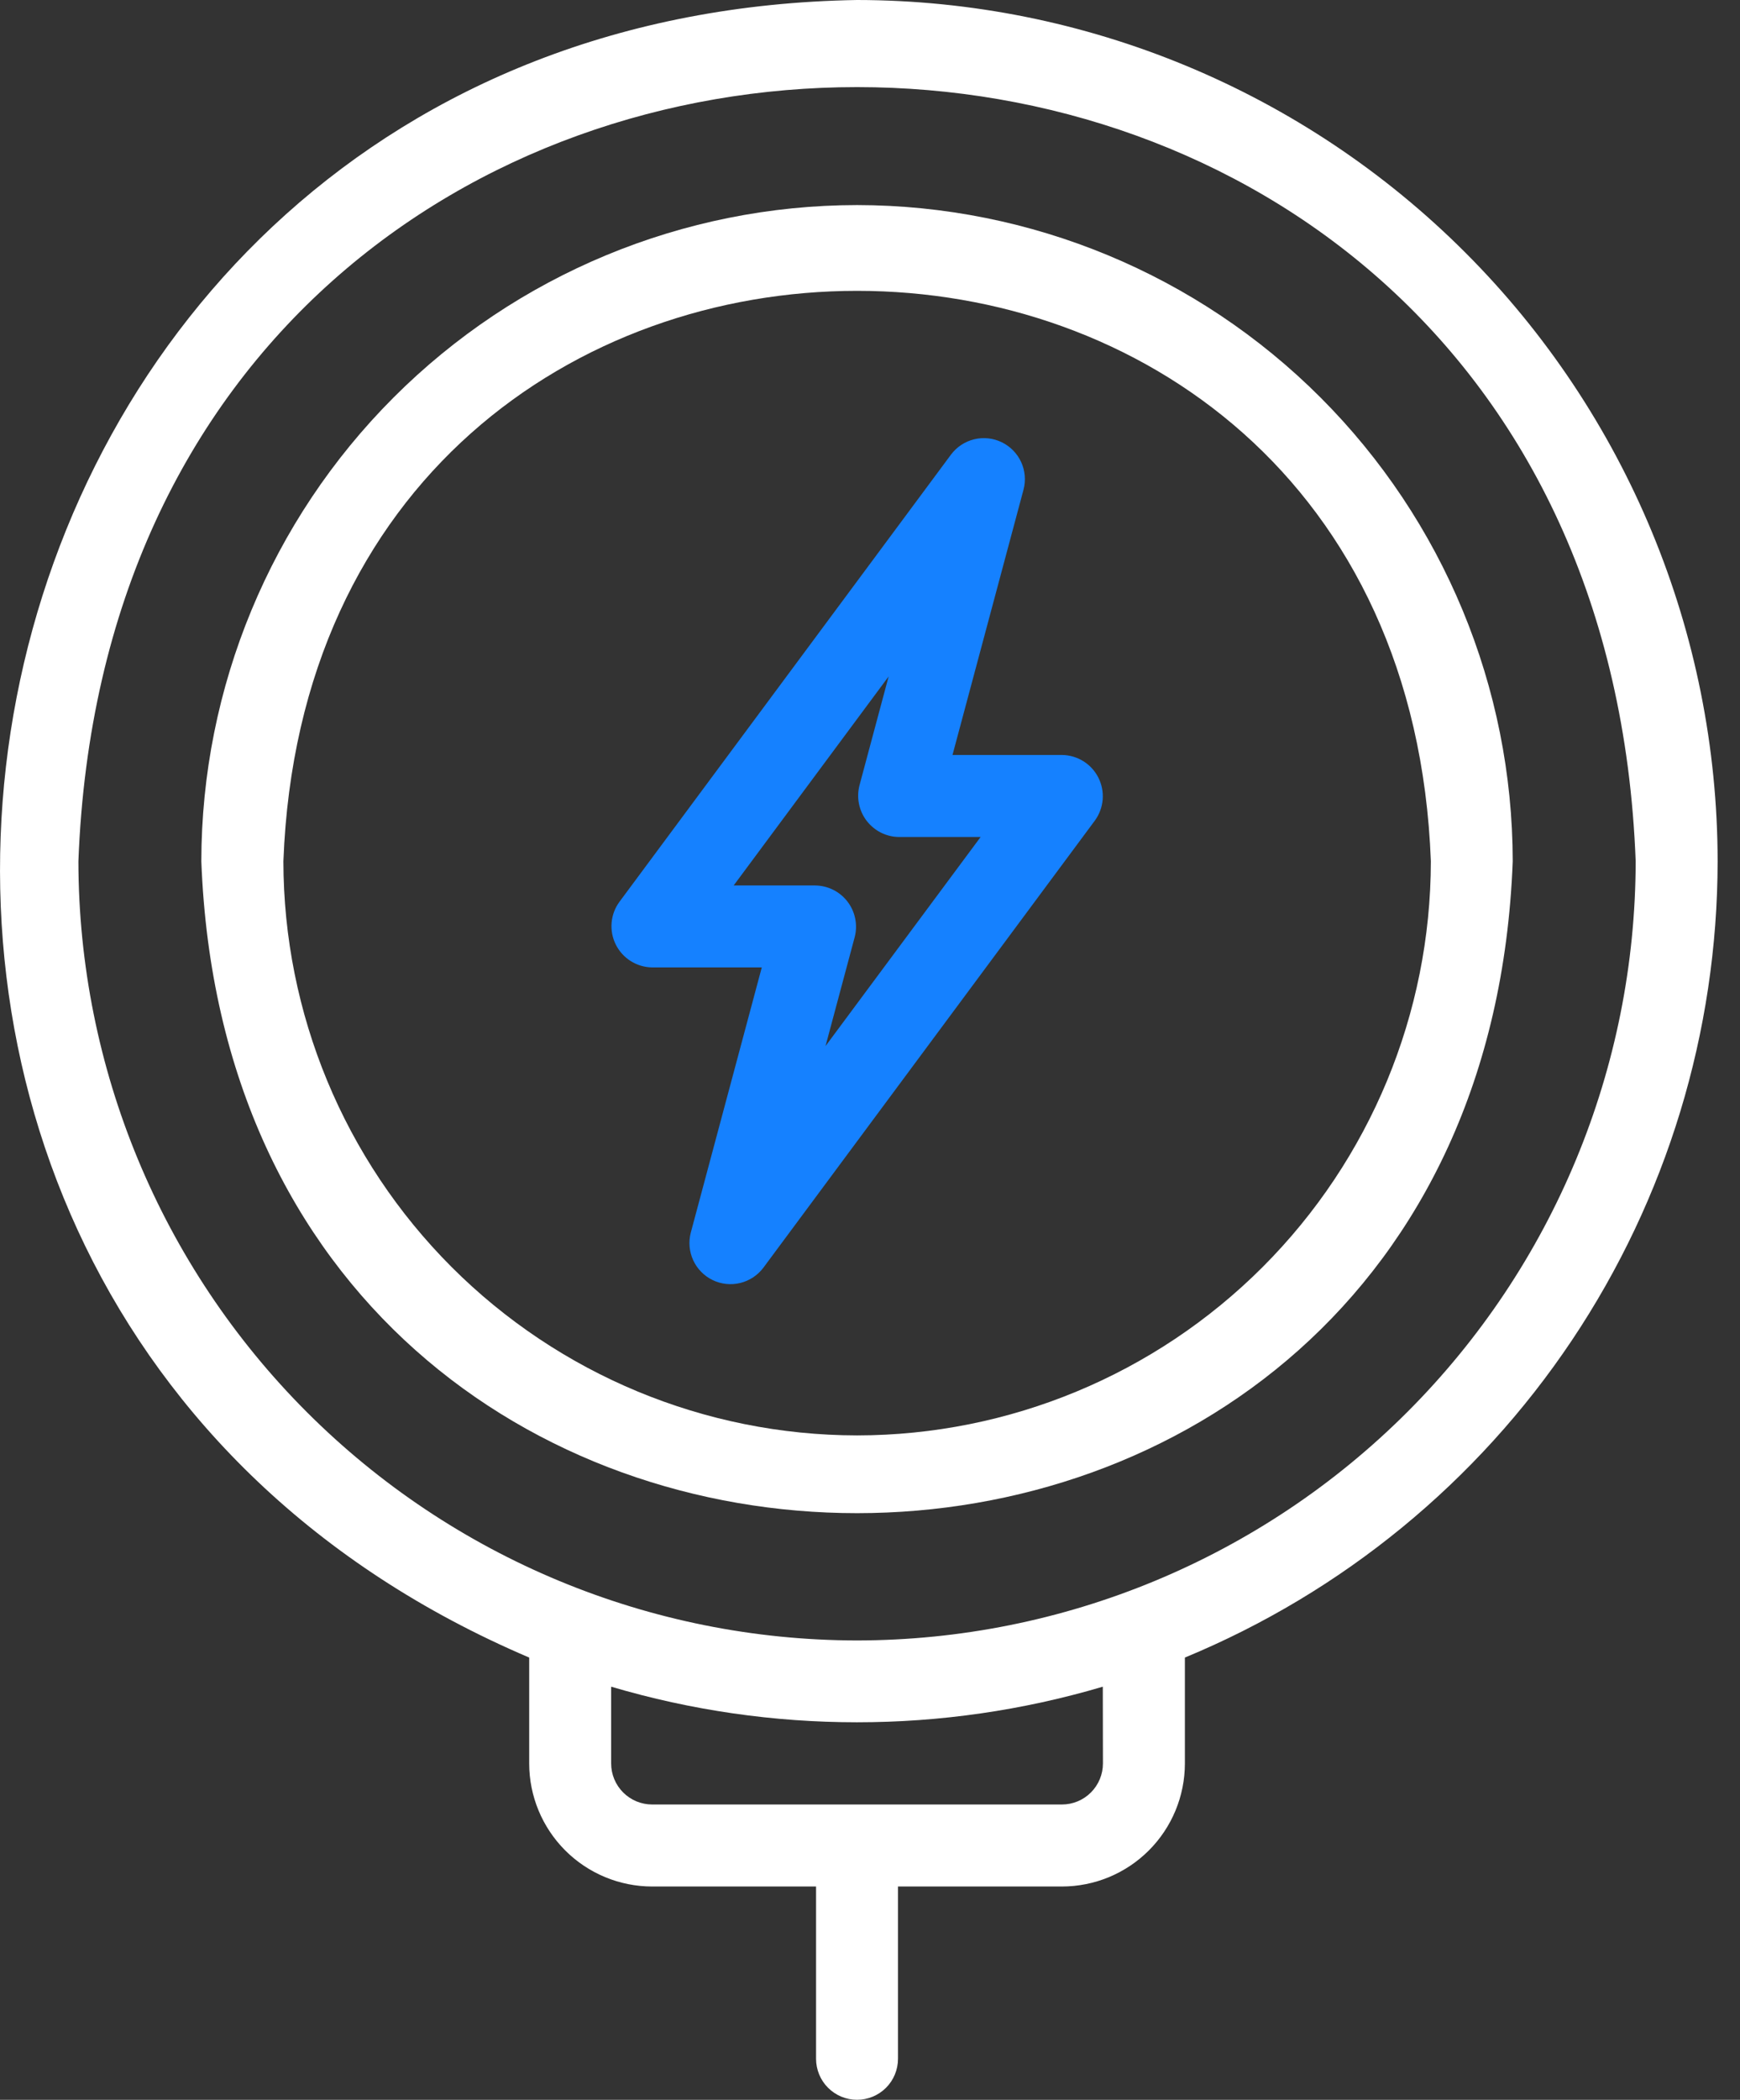
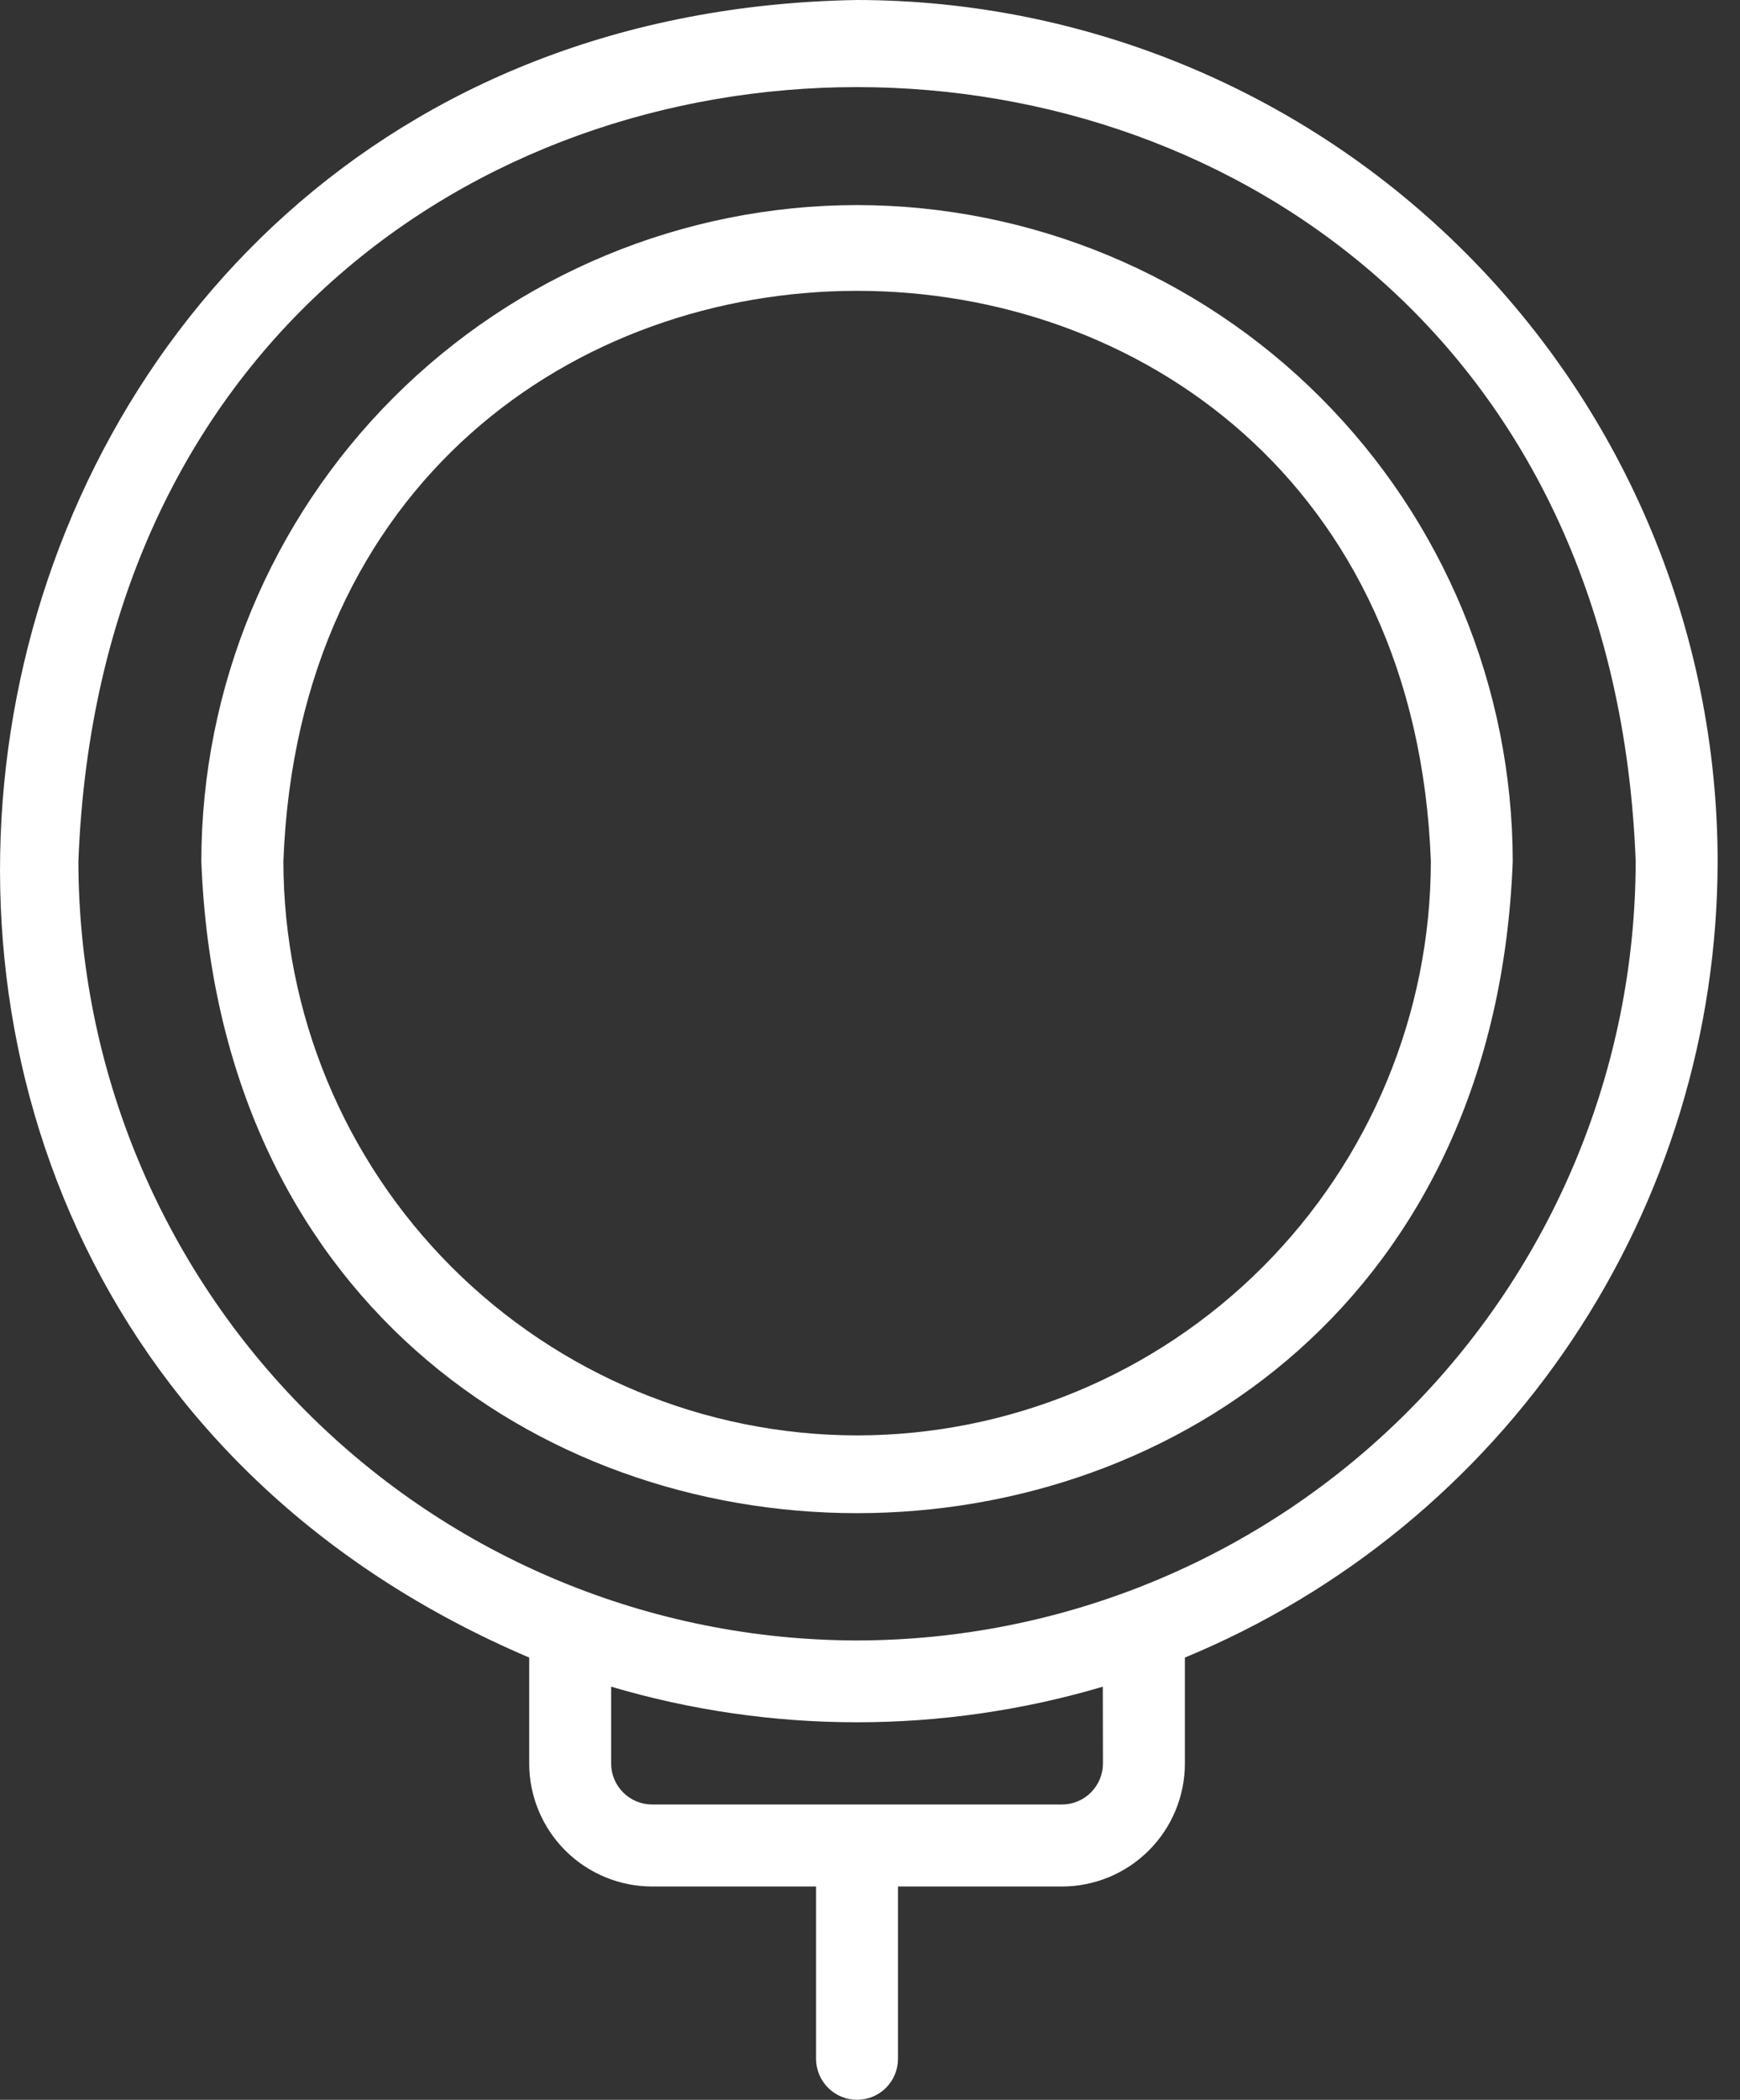
<svg xmlns="http://www.w3.org/2000/svg" width="68" height="82" viewBox="0 0 68 82" fill="none">
  <rect x="0" y="0" width="68" height="82" fill="#333333" stroke="none" />
  <path d="M67.126 33.633C67.116 24.716 63.569 16.167 57.264 9.862C50.959 3.557 42.41 0.01 33.493 0C-3.471 0.614 -12.857 50.438 20.681 64.73V68.867C20.682 70.141 21.189 71.362 22.09 72.263C22.99 73.163 24.212 73.67 25.485 73.671H31.892V80.398C31.892 80.823 32.06 81.231 32.361 81.531C32.661 81.831 33.068 82 33.493 82C33.918 82 34.325 81.831 34.626 81.531C34.926 81.231 35.094 80.823 35.094 80.398V73.671H41.501C42.775 73.67 43.996 73.164 44.897 72.263C45.798 71.362 46.305 70.141 46.306 68.867V64.73C52.462 62.185 57.726 57.873 61.432 52.338C65.138 46.803 67.119 40.294 67.126 33.633ZM43.103 68.867C43.103 69.291 42.934 69.698 42.633 69.999C42.333 70.299 41.926 70.468 41.502 70.468H25.485C25.061 70.468 24.654 70.299 24.354 69.999C24.053 69.698 23.884 69.291 23.884 68.867V65.868C30.154 67.721 36.827 67.721 43.098 65.868L43.103 68.867ZM33.496 64.062C25.428 64.054 17.693 60.845 11.988 55.141C6.282 49.436 3.073 41.701 3.064 33.633C4.594 -6.681 62.395 -6.67 63.923 33.633C63.914 41.701 60.705 49.435 55 55.14C49.295 60.844 41.561 64.053 33.493 64.062H33.496Z" fill="white" />
  <path d="M33.494 8.008C26.7 8.015 20.186 10.718 15.382 15.522C10.578 20.326 7.876 26.839 7.868 33.633C9.156 67.582 57.836 67.573 59.118 33.633C59.111 26.84 56.409 20.326 51.605 15.522C46.801 10.718 40.288 8.016 33.494 8.008ZM33.494 56.055C27.55 56.047 21.852 53.682 17.649 49.479C13.446 45.276 11.082 39.577 11.075 33.633C12.202 3.929 54.795 3.937 55.919 33.633C55.912 39.578 53.547 45.278 49.343 49.481C45.139 53.685 39.439 56.049 33.494 56.055Z" fill="white" />
-   <path d="M41.502 29.483H37.224L39.999 19.124C40.095 18.764 40.062 18.382 39.907 18.044C39.751 17.706 39.483 17.432 39.148 17.27C38.813 17.108 38.432 17.067 38.071 17.155C37.709 17.243 37.389 17.454 37.166 17.752L24.204 35.223C24.03 35.462 23.925 35.744 23.902 36.038C23.878 36.333 23.935 36.628 24.068 36.892C24.201 37.156 24.404 37.379 24.654 37.535C24.905 37.691 25.194 37.776 25.489 37.779H29.771L26.996 48.137C26.902 48.497 26.936 48.878 27.091 49.215C27.247 49.553 27.515 49.826 27.849 49.988C28.183 50.15 28.564 50.191 28.925 50.103C29.286 50.016 29.606 49.806 29.83 49.51L42.792 32.039C42.965 31.799 43.069 31.517 43.093 31.222C43.116 30.927 43.058 30.632 42.925 30.368C42.792 30.104 42.589 29.882 42.337 29.726C42.086 29.57 41.797 29.485 41.502 29.483ZM32.262 40.85L33.402 36.595C33.464 36.358 33.47 36.11 33.421 35.87C33.373 35.63 33.27 35.404 33.121 35.21C32.972 35.015 32.78 34.857 32.561 34.748C32.342 34.639 32.1 34.581 31.855 34.579H28.672L34.729 26.415L33.589 30.669C33.528 30.907 33.521 31.155 33.57 31.395C33.618 31.635 33.721 31.86 33.87 32.055C34.02 32.249 34.211 32.407 34.43 32.517C34.649 32.626 34.891 32.684 35.136 32.686H38.323L32.262 40.85Z" fill="#1581FF" />
</svg>